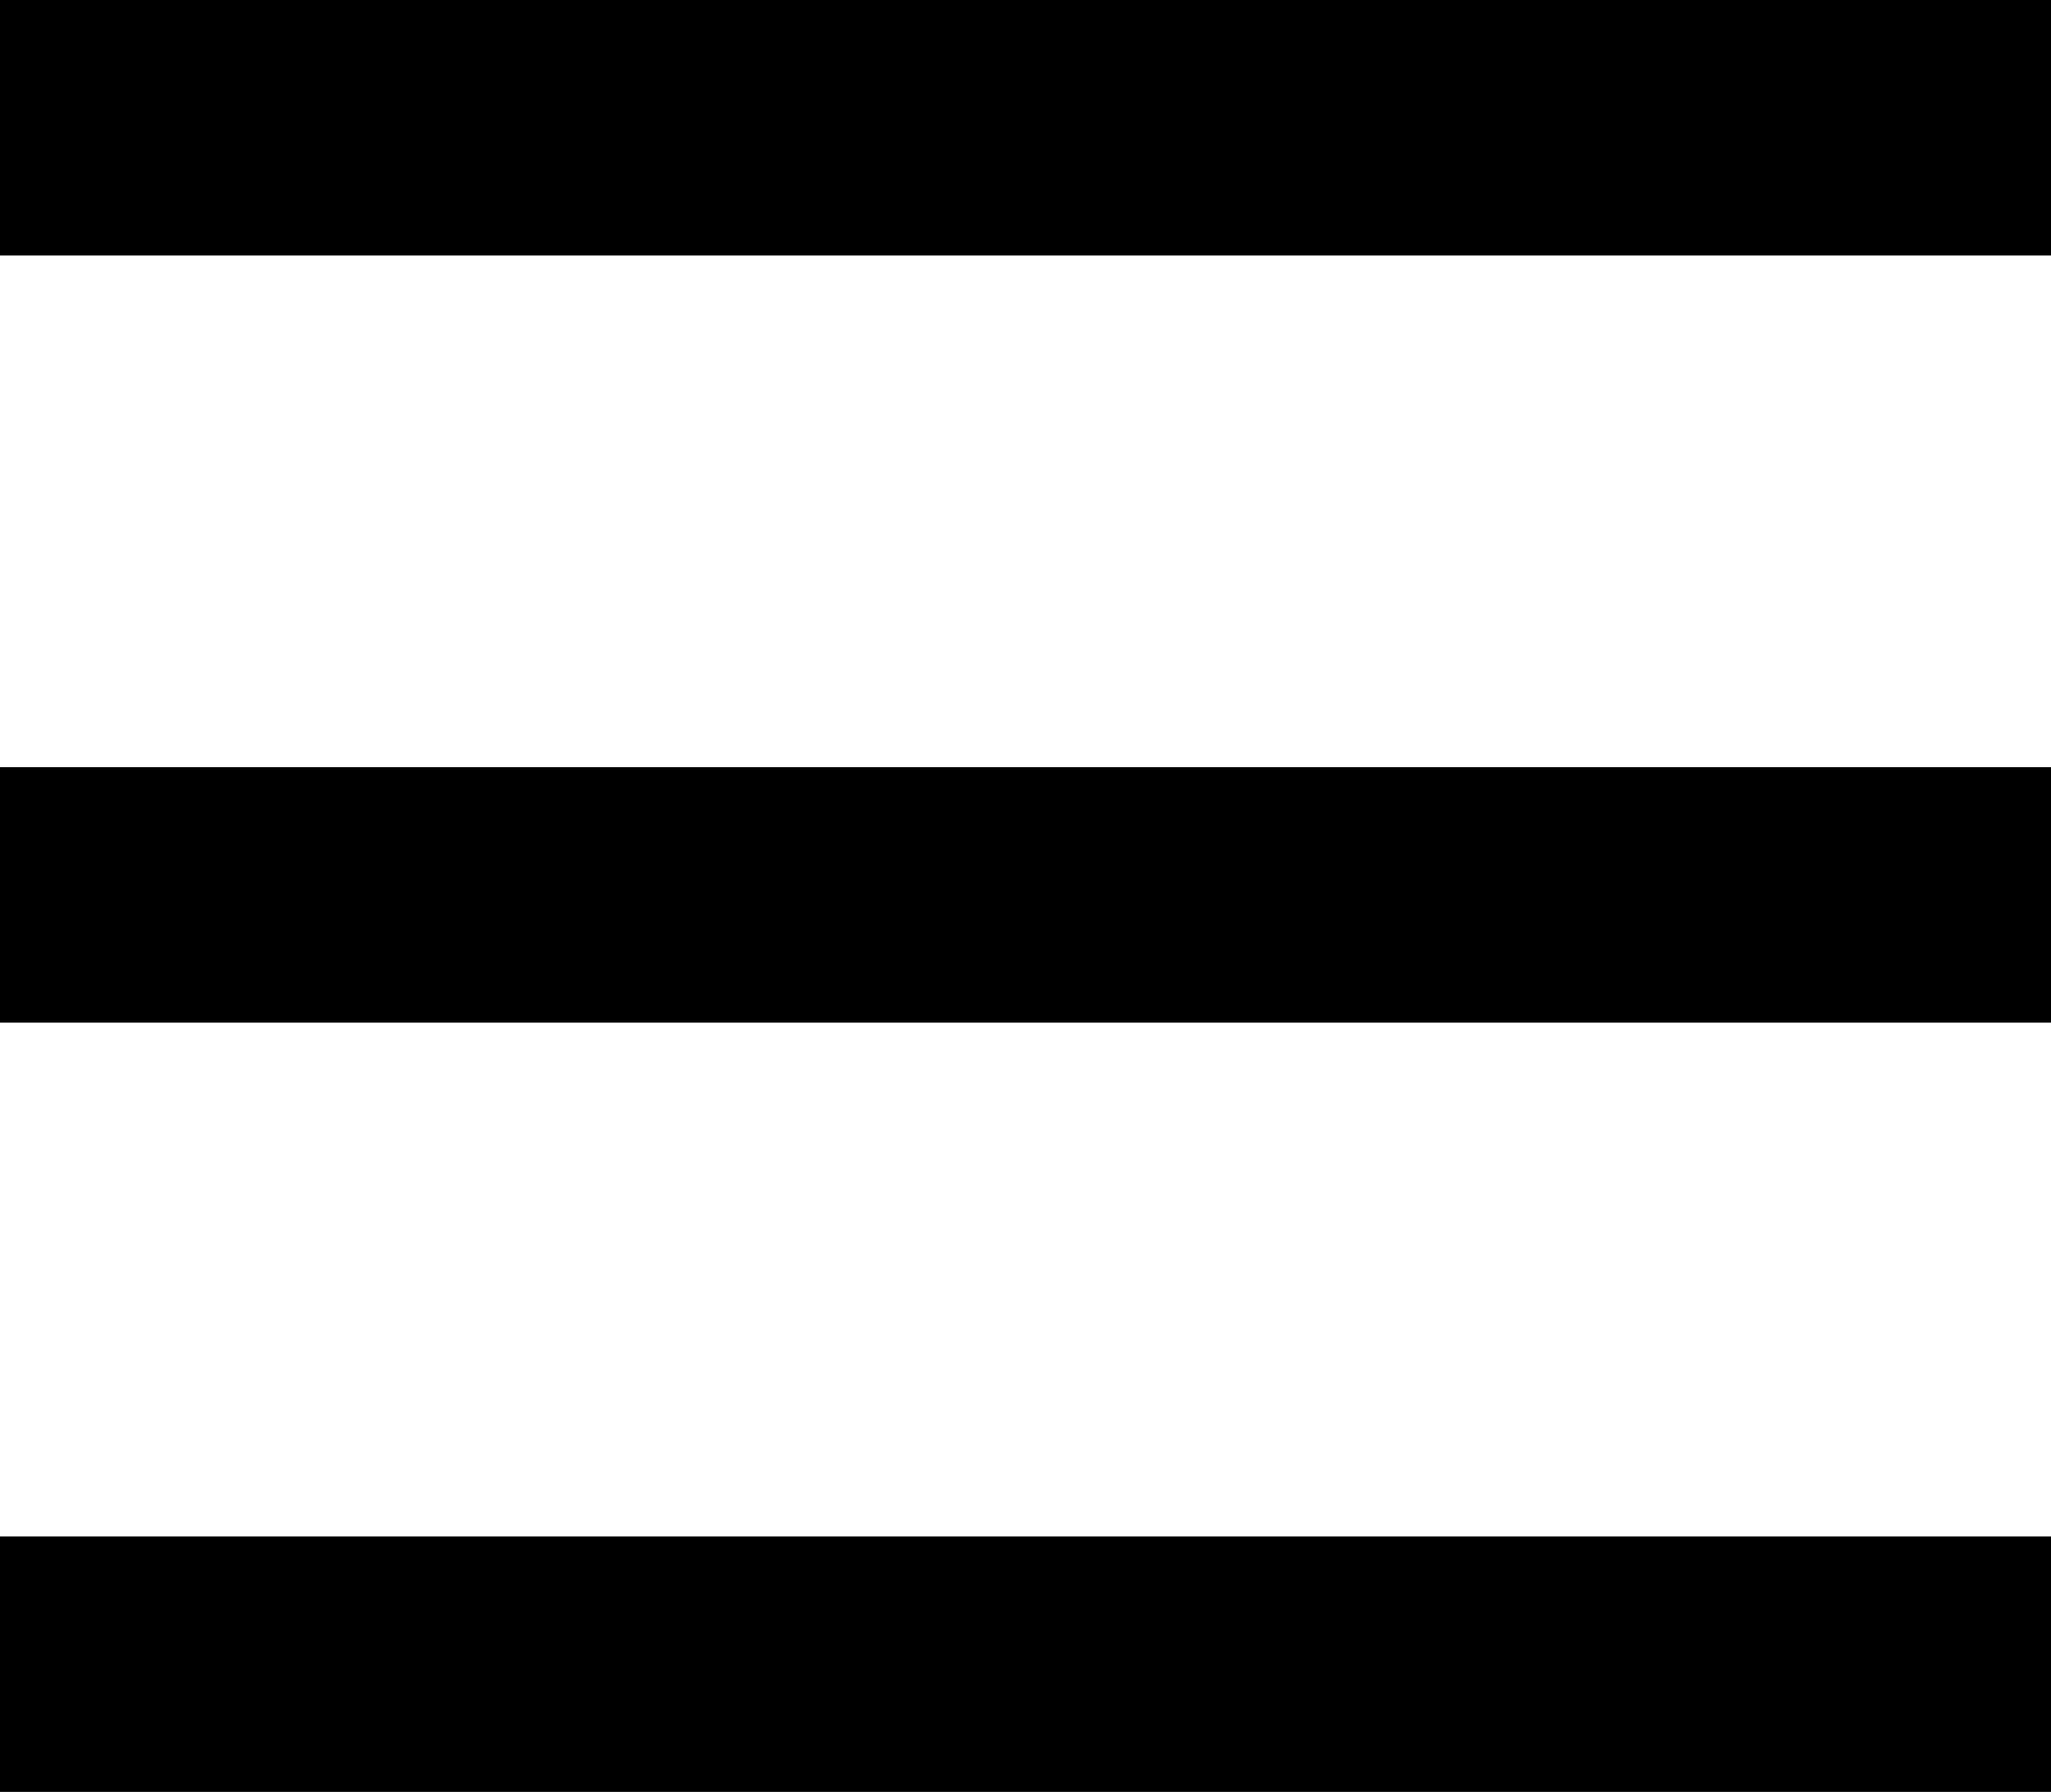
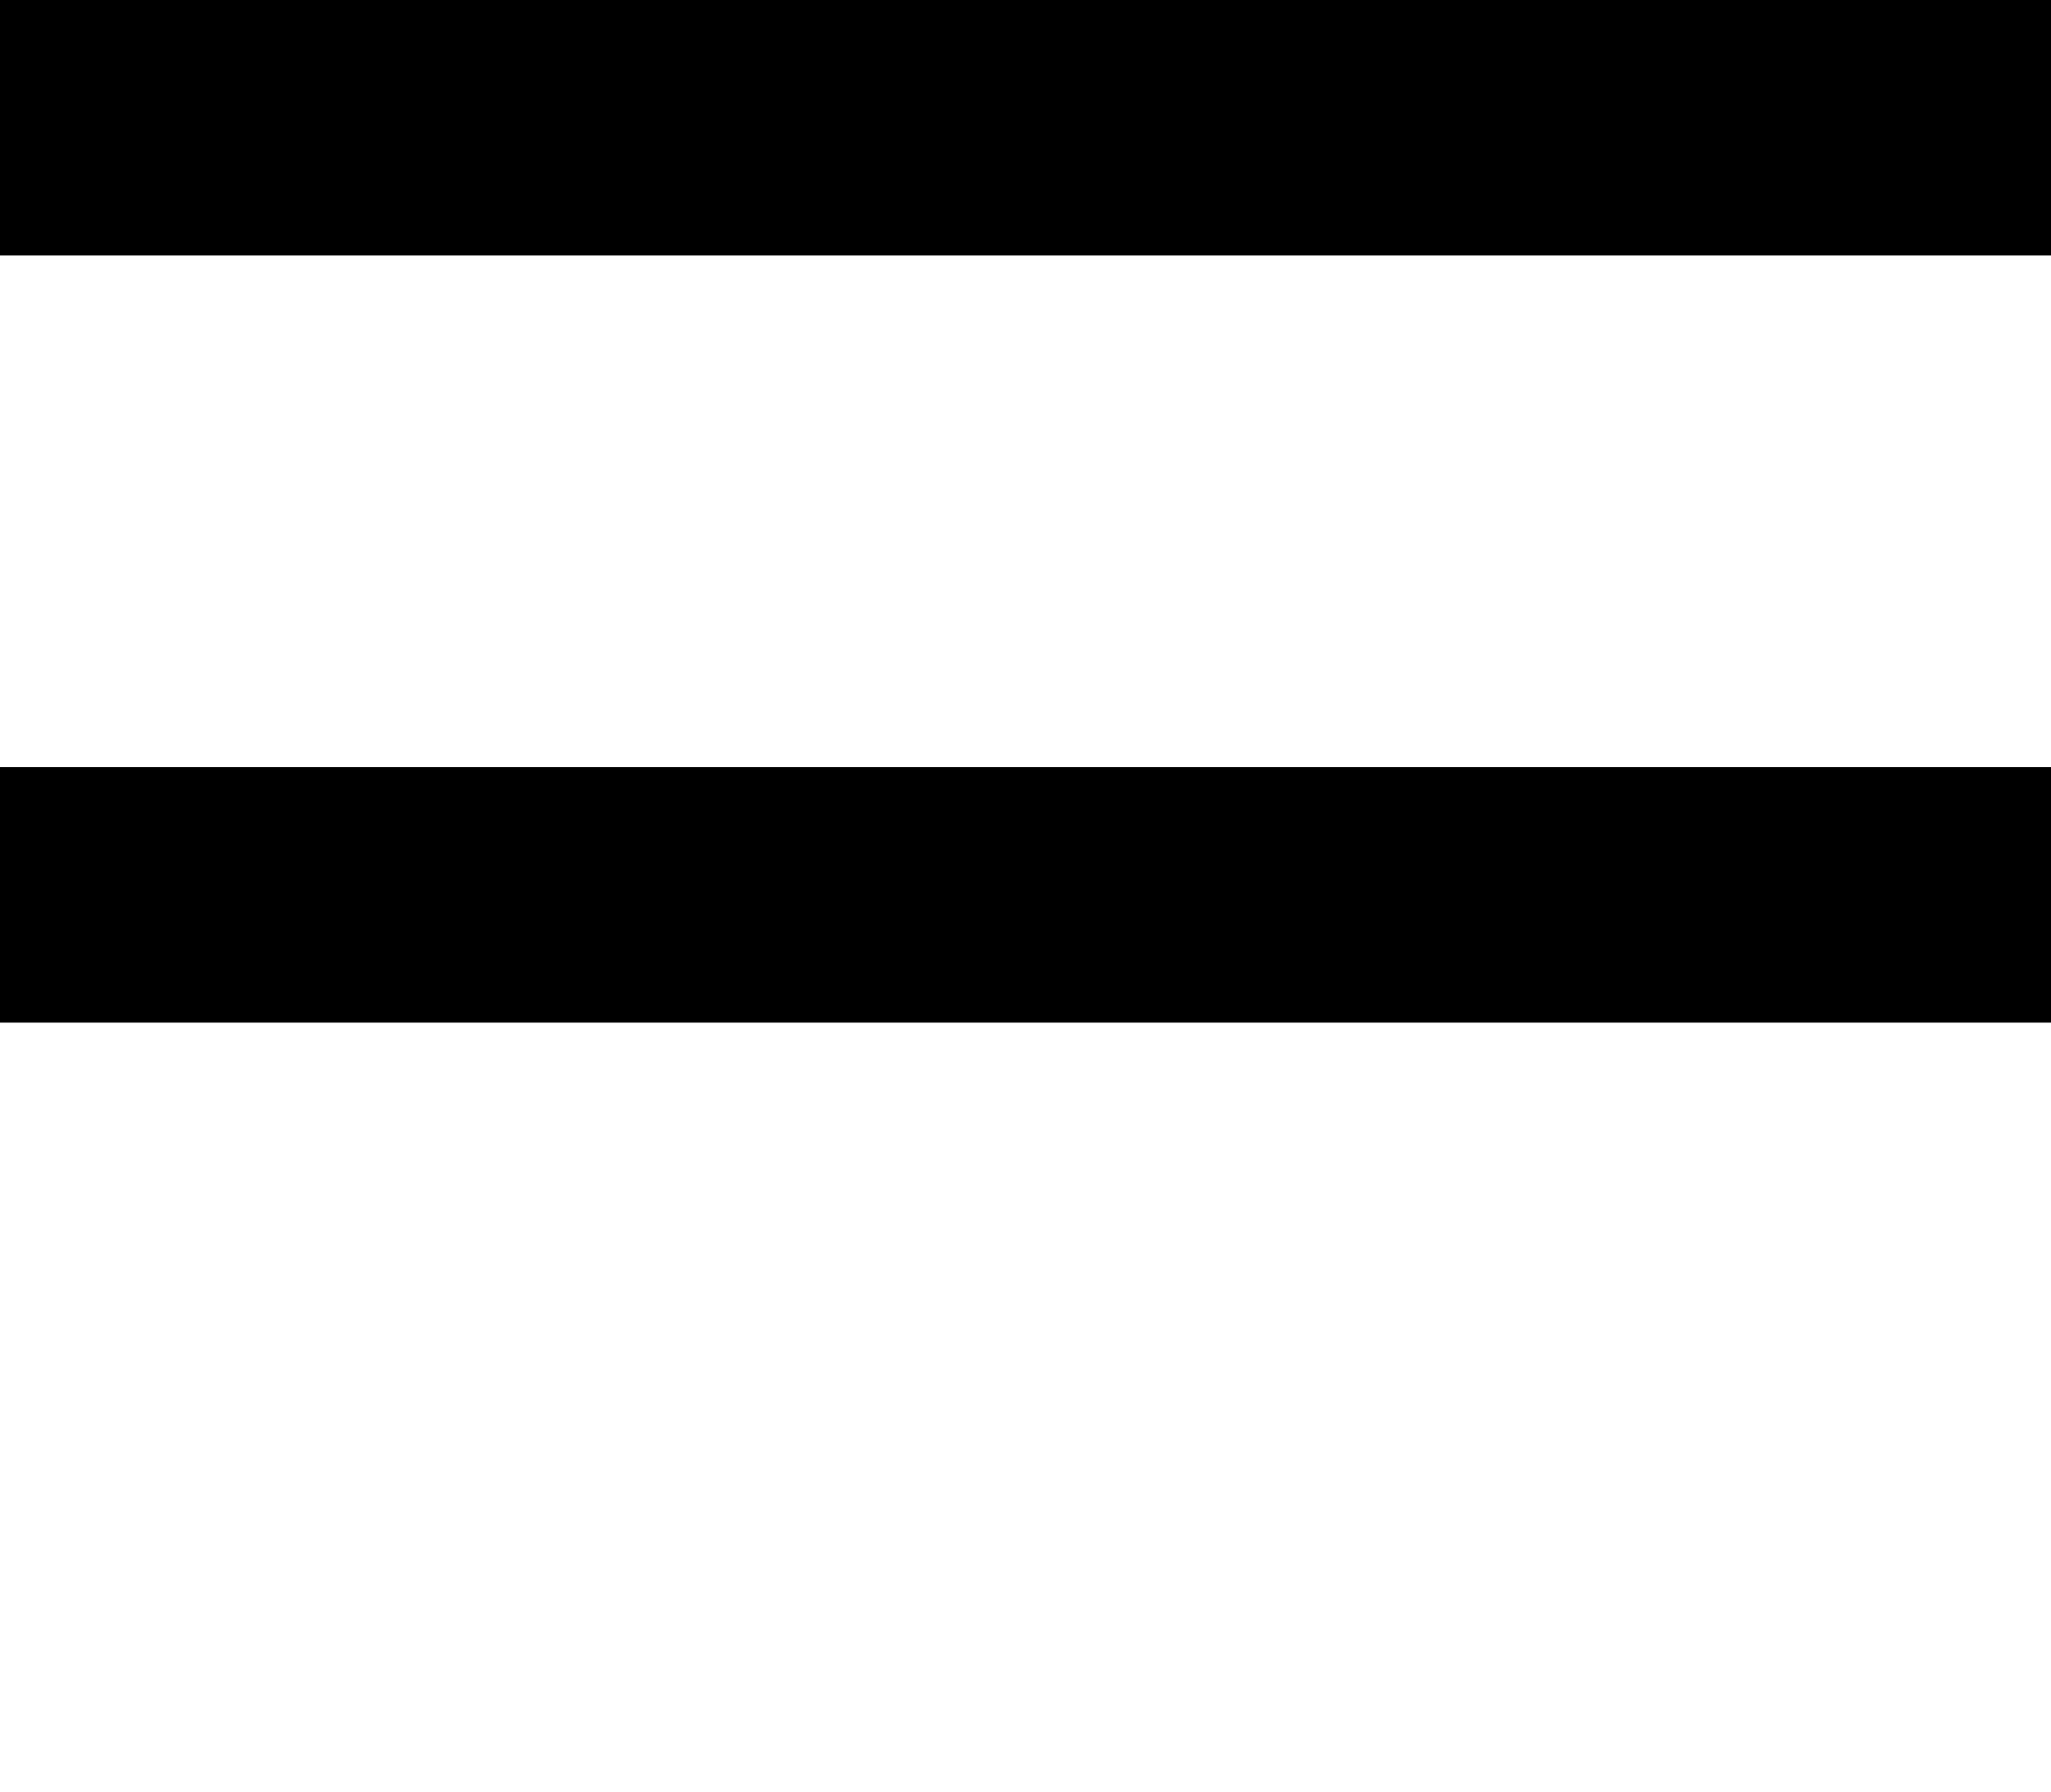
<svg xmlns="http://www.w3.org/2000/svg" viewBox="0 0 301.32 263.22">
  <g id="Laag_2" data-name="Laag 2">
    <g id="Laag_1-2" data-name="Laag 1">
      <rect width="301.32" height="37.53" />
      <rect y="112.69" width="301.32" height="37.53" />
-       <rect y="225.69" width="301.32" height="37.53" />
    </g>
  </g>
</svg>